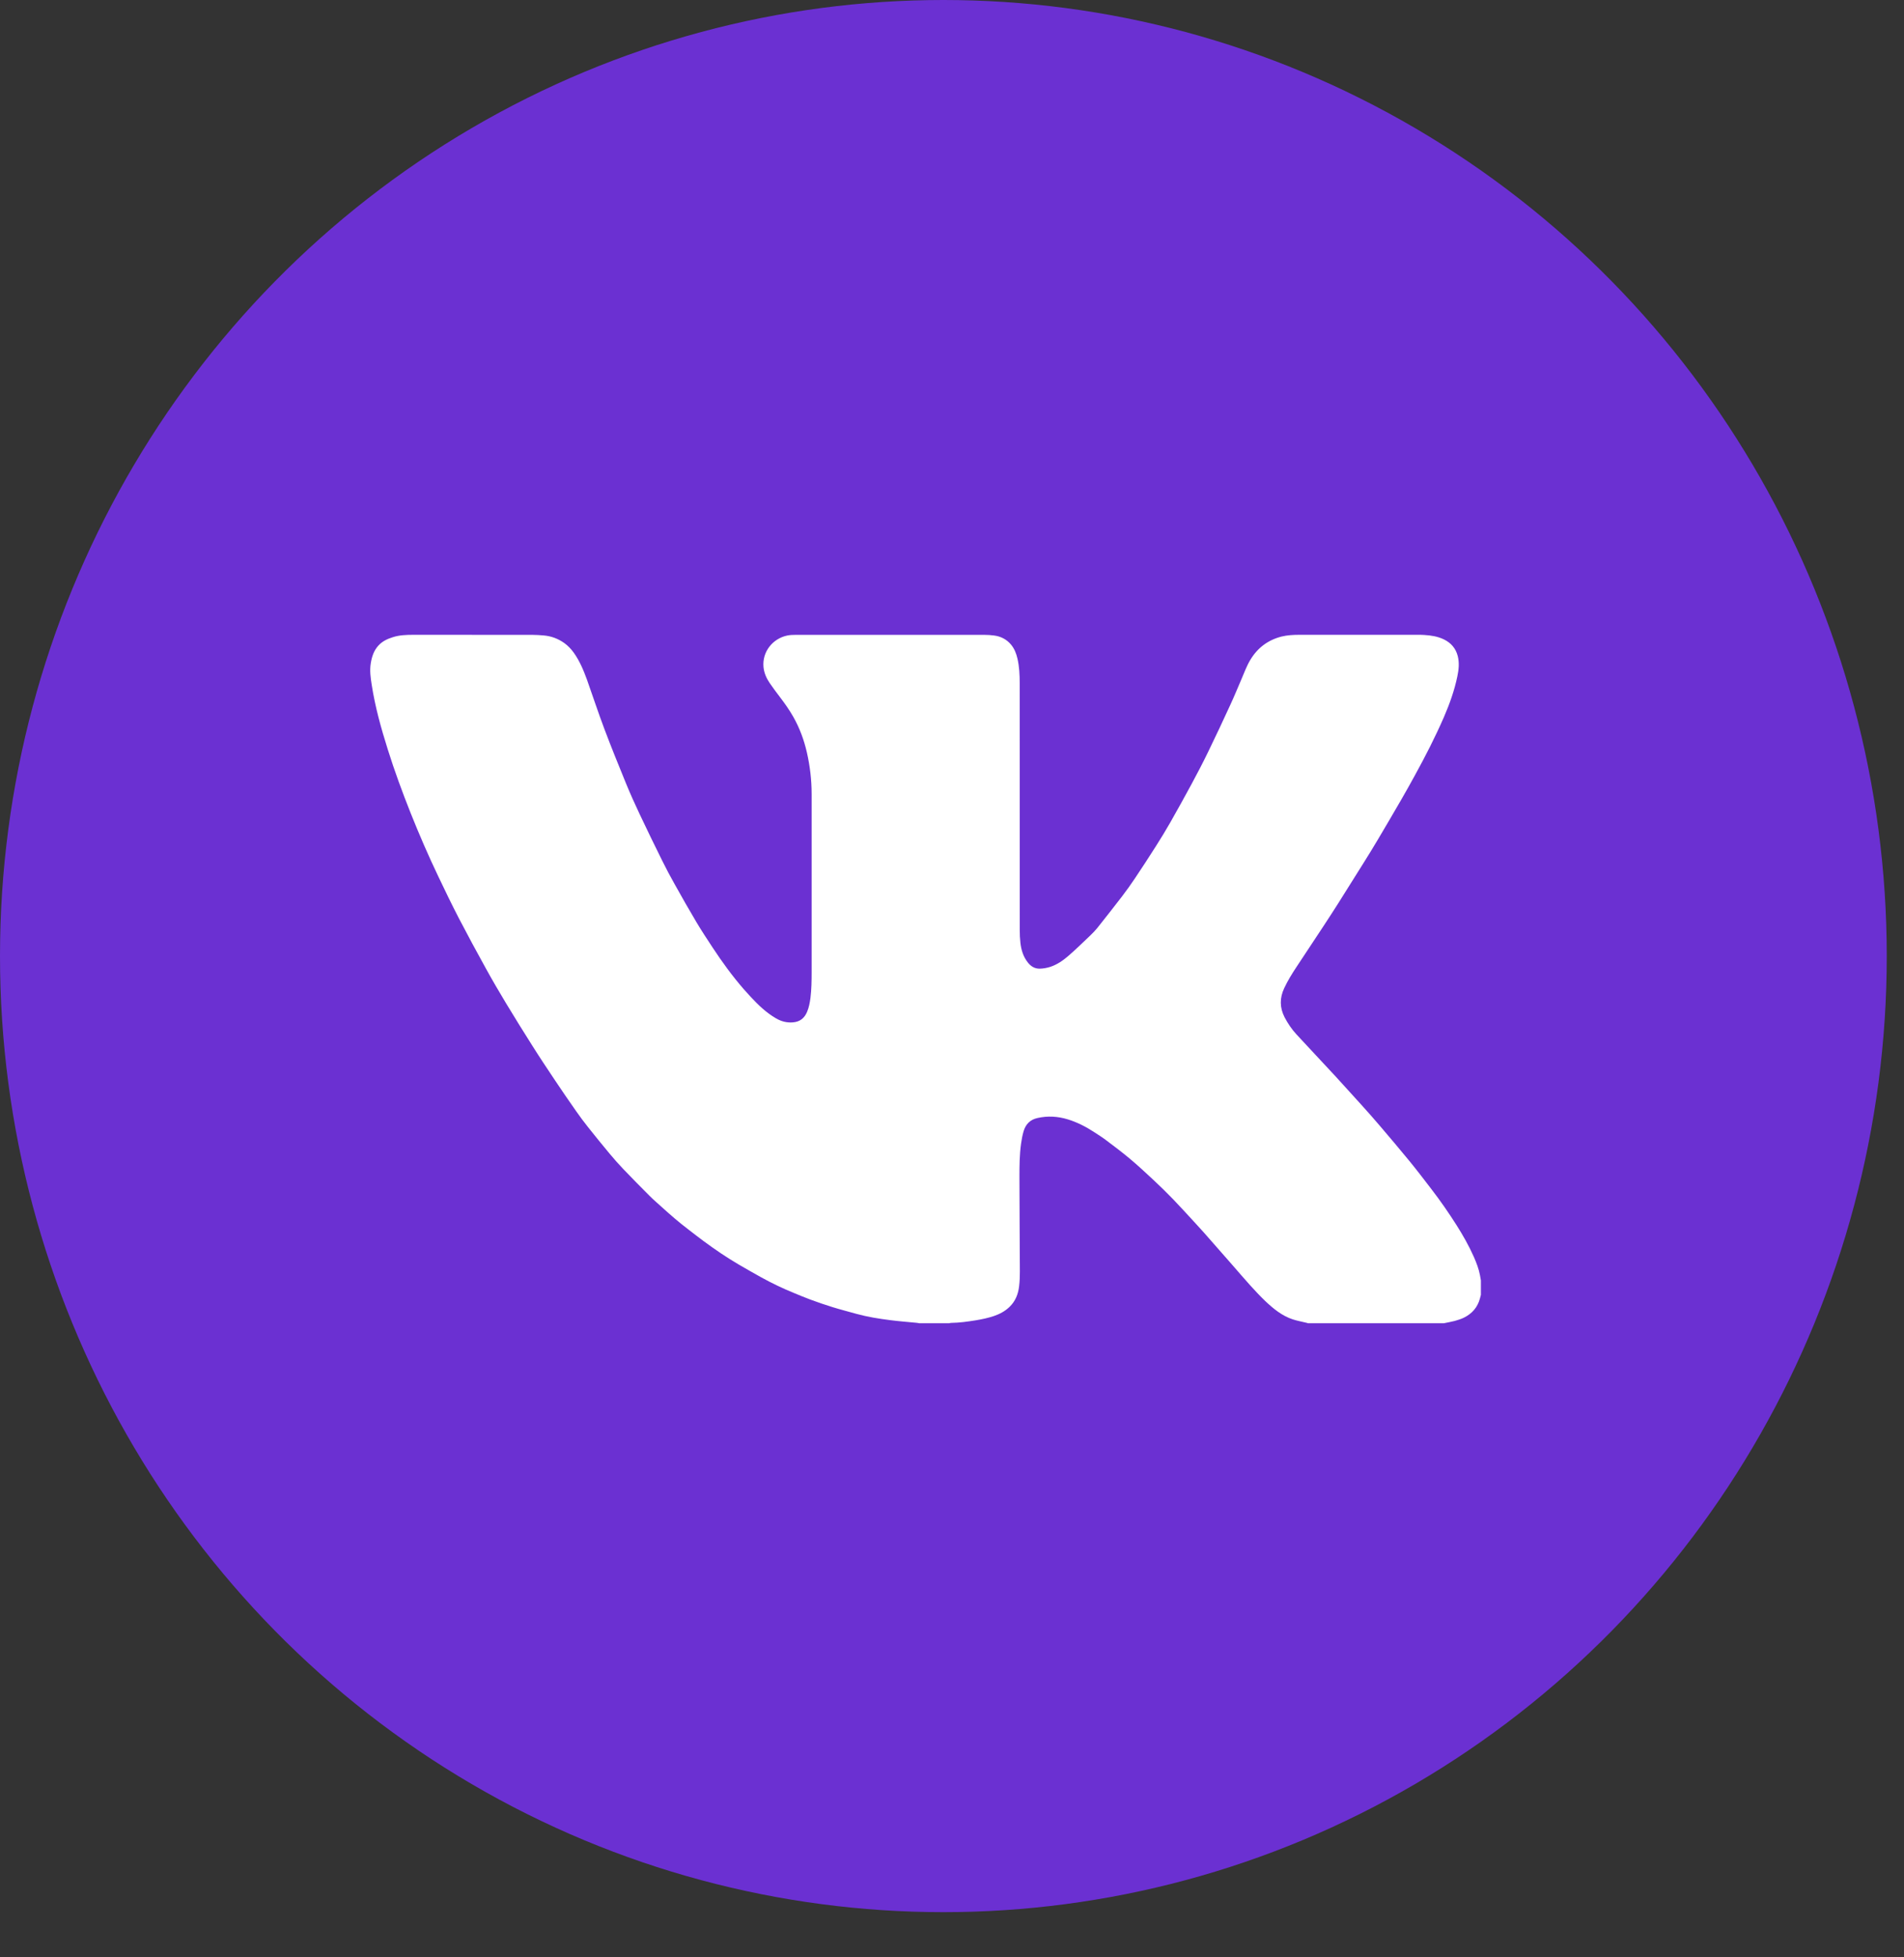
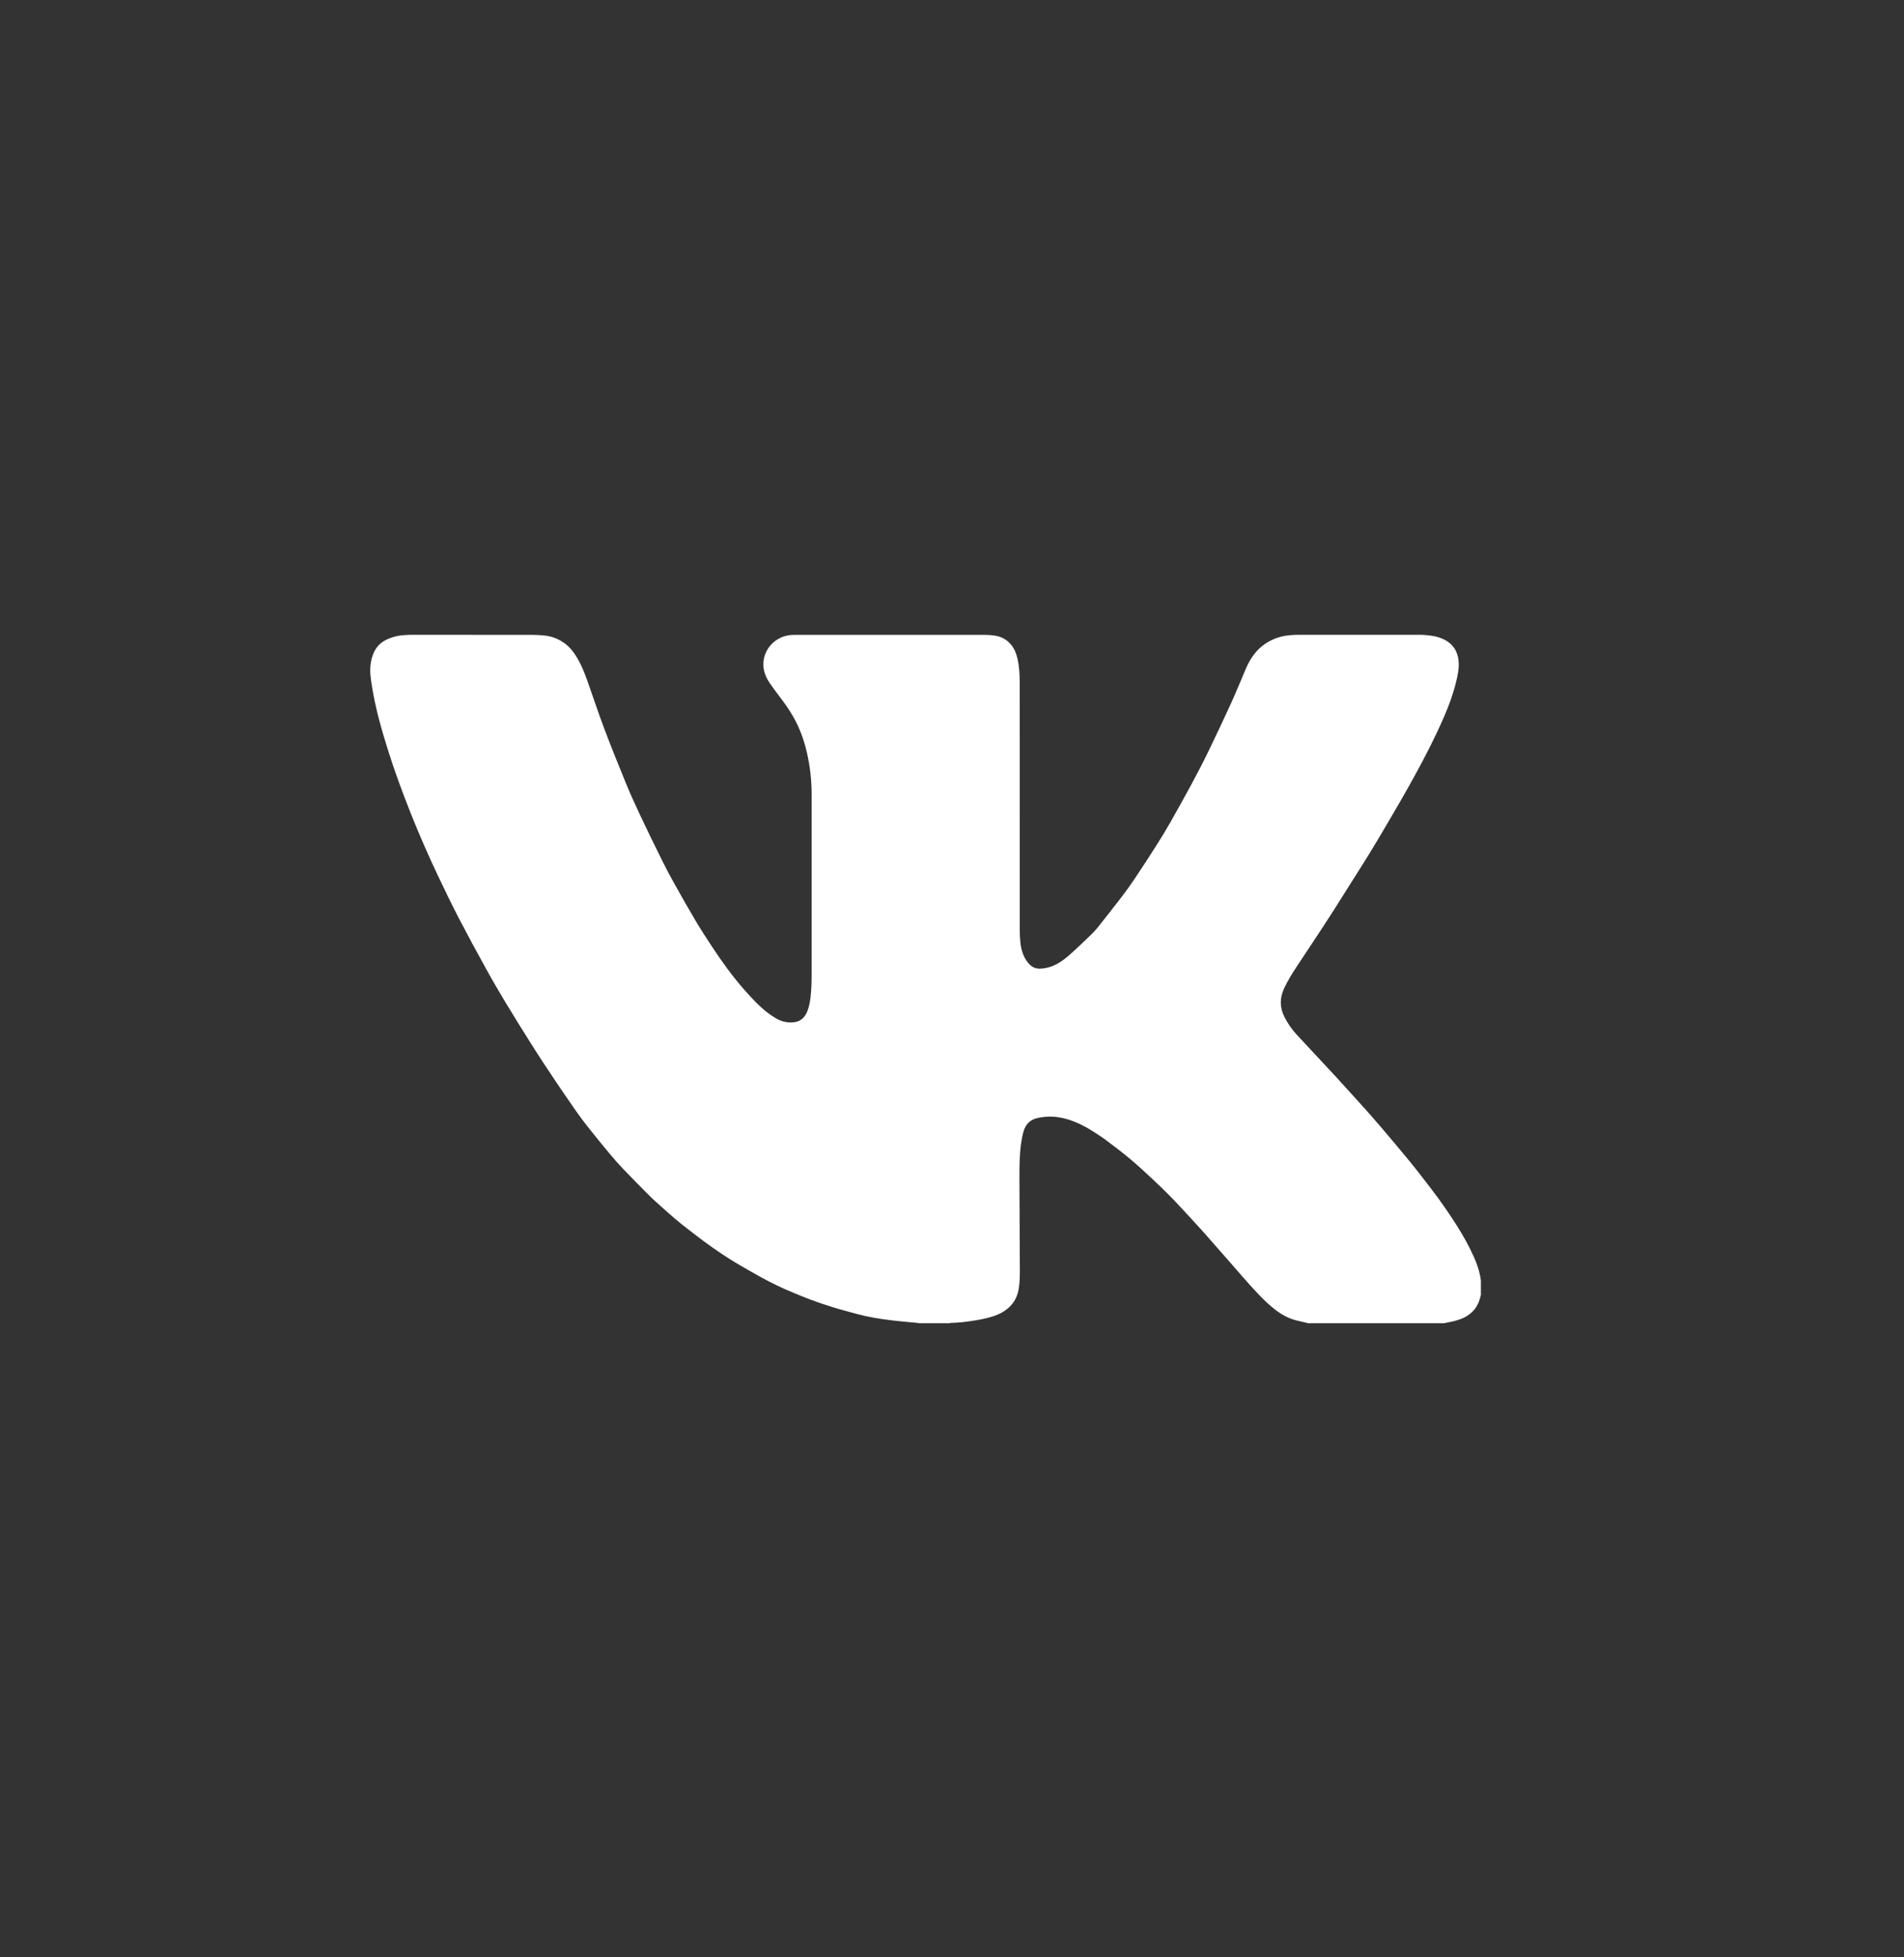
<svg xmlns="http://www.w3.org/2000/svg" width="36" height="37" viewBox="0 0 36 37" fill="none">
  <rect x="0" y="0" width="36" height="37" fill="#333333" stroke="none" />
-   <ellipse cx="17.837" cy="18.073" rx="17.837" ry="18.073" fill="#6B30D2" />
-   <path d="M27.298 25.014H24.732C24.724 25.011 24.715 25.008 24.707 25.006C24.619 24.984 24.528 24.968 24.442 24.94C24.239 24.873 24.078 24.74 23.926 24.597C23.826 24.502 23.732 24.4 23.638 24.297C23.521 24.167 23.407 24.034 23.292 23.902C23.113 23.699 22.935 23.496 22.757 23.293C22.71 23.24 22.662 23.187 22.613 23.135C22.471 22.981 22.33 22.825 22.185 22.674C22.063 22.548 21.938 22.425 21.81 22.306C21.663 22.169 21.516 22.032 21.362 21.903C21.214 21.779 21.059 21.663 20.905 21.547C20.835 21.494 20.76 21.448 20.687 21.4C20.532 21.299 20.369 21.215 20.191 21.16C20 21.102 19.809 21.09 19.613 21.135C19.476 21.166 19.393 21.253 19.354 21.383C19.331 21.461 19.316 21.543 19.305 21.624C19.277 21.829 19.275 22.036 19.275 22.242C19.276 22.841 19.281 23.441 19.283 24.04C19.283 24.131 19.28 24.223 19.269 24.313C19.252 24.463 19.199 24.598 19.086 24.706C19 24.789 18.898 24.841 18.79 24.878C18.68 24.915 18.565 24.939 18.45 24.958C18.295 24.983 18.139 25.005 17.982 25.007C17.969 25.007 17.957 25.012 17.944 25.014H17.385C17.369 25.011 17.353 25.008 17.337 25.006C17.168 24.989 16.999 24.977 16.831 24.955C16.617 24.928 16.404 24.894 16.196 24.837C16.043 24.794 15.89 24.755 15.738 24.708C15.597 24.665 15.458 24.616 15.319 24.565C15.215 24.527 15.113 24.483 15.01 24.441C14.798 24.355 14.593 24.256 14.393 24.146C14.253 24.069 14.114 23.988 13.975 23.908C13.741 23.772 13.518 23.619 13.301 23.459C13.205 23.389 13.113 23.315 13.018 23.243C12.842 23.11 12.675 22.965 12.512 22.817C12.435 22.747 12.355 22.679 12.282 22.606C12.114 22.438 11.948 22.269 11.784 22.098C11.693 22.003 11.606 21.904 11.522 21.803C11.385 21.639 11.251 21.473 11.118 21.306C11.041 21.209 10.966 21.109 10.895 21.007C10.76 20.815 10.627 20.621 10.496 20.425C10.351 20.208 10.206 19.991 10.067 19.77C9.898 19.504 9.731 19.235 9.568 18.965C9.436 18.746 9.307 18.526 9.184 18.302C9.011 17.989 8.841 17.675 8.676 17.358C8.541 17.097 8.413 16.832 8.287 16.567C8.099 16.174 7.926 15.774 7.764 15.369C7.606 14.972 7.459 14.572 7.331 14.164C7.205 13.764 7.092 13.36 7.028 12.944C7.007 12.811 6.988 12.677 7.01 12.541C7.03 12.416 7.066 12.301 7.154 12.204C7.228 12.122 7.323 12.078 7.424 12.046C7.55 12.005 7.682 12 7.814 12C8.565 12 9.316 12 10.068 12.001C10.139 12.001 10.21 12.006 10.281 12.012C10.424 12.024 10.555 12.074 10.671 12.157C10.739 12.206 10.797 12.267 10.847 12.336C10.959 12.492 11.032 12.667 11.097 12.845C11.208 13.156 11.31 13.47 11.427 13.779C11.557 14.125 11.697 14.468 11.837 14.811C11.916 15.003 12.001 15.193 12.09 15.381C12.231 15.68 12.375 15.976 12.522 16.272C12.595 16.421 12.674 16.568 12.755 16.712C12.89 16.954 13.027 17.196 13.169 17.434C13.265 17.595 13.369 17.752 13.472 17.909C13.653 18.184 13.846 18.45 14.062 18.698C14.105 18.747 14.149 18.796 14.194 18.844C14.337 18.998 14.488 19.143 14.672 19.25C14.772 19.308 14.875 19.335 14.991 19.326C15.124 19.316 15.21 19.247 15.26 19.127C15.296 19.042 15.312 18.953 15.324 18.862C15.344 18.7 15.346 18.538 15.346 18.375C15.346 17.253 15.345 16.132 15.346 15.01C15.346 14.744 15.315 14.482 15.256 14.223C15.202 13.987 15.119 13.762 14.999 13.55C14.925 13.42 14.839 13.298 14.748 13.179C14.681 13.09 14.613 13.001 14.551 12.909C14.49 12.819 14.447 12.72 14.436 12.611C14.408 12.319 14.612 12.071 14.883 12.014C14.934 12.003 14.988 12.001 15.04 12.001C16.232 12 17.424 12 18.615 12.001C18.675 12.001 18.736 12.005 18.795 12.013C18.923 12.029 19.033 12.086 19.116 12.185C19.18 12.262 19.216 12.354 19.238 12.451C19.273 12.603 19.28 12.758 19.28 12.914C19.28 14.47 19.28 16.027 19.281 17.584C19.281 17.662 19.284 17.741 19.293 17.819C19.308 17.954 19.346 18.083 19.433 18.193C19.49 18.266 19.562 18.312 19.657 18.311C19.726 18.31 19.794 18.297 19.861 18.276C19.989 18.233 20.097 18.158 20.196 18.073C20.341 17.948 20.478 17.813 20.617 17.681C20.663 17.637 20.708 17.59 20.748 17.541C20.904 17.344 21.061 17.146 21.214 16.946C21.298 16.836 21.379 16.723 21.456 16.608C21.592 16.405 21.726 16.2 21.857 15.993C21.951 15.846 22.042 15.696 22.129 15.544C22.264 15.306 22.397 15.067 22.527 14.826C22.636 14.623 22.743 14.42 22.843 14.213C22.989 13.913 23.131 13.61 23.27 13.307C23.339 13.158 23.4 13.006 23.466 12.855C23.522 12.727 23.568 12.594 23.641 12.473C23.778 12.245 23.974 12.099 24.23 12.033C24.341 12.006 24.454 12 24.567 12C25.313 12 26.059 12 26.804 12C26.846 12 26.889 12 26.93 12.003C27.058 12.011 27.183 12.03 27.301 12.087C27.436 12.153 27.524 12.255 27.562 12.4C27.595 12.529 27.582 12.657 27.555 12.785C27.5 13.051 27.409 13.305 27.302 13.553C27.138 13.93 26.951 14.295 26.753 14.655C26.669 14.809 26.584 14.961 26.496 15.113C26.35 15.366 26.202 15.618 26.053 15.869C25.965 16.018 25.874 16.165 25.782 16.312C25.621 16.571 25.459 16.829 25.296 17.086C25.205 17.23 25.112 17.372 25.019 17.514C24.851 17.77 24.682 18.026 24.512 18.281C24.427 18.409 24.347 18.539 24.282 18.678C24.194 18.864 24.194 19.047 24.289 19.231C24.35 19.347 24.422 19.454 24.51 19.55C24.633 19.684 24.758 19.817 24.883 19.951C25.006 20.083 25.13 20.214 25.252 20.347C25.415 20.525 25.577 20.703 25.738 20.882C25.855 21.012 25.972 21.143 26.085 21.276C26.276 21.5 26.466 21.724 26.652 21.951C26.794 22.125 26.931 22.304 27.067 22.482C27.235 22.7 27.392 22.927 27.54 23.16C27.661 23.351 27.773 23.548 27.865 23.755C27.915 23.869 27.96 23.984 27.983 24.107C27.989 24.139 27.994 24.171 28 24.203V24.477C27.994 24.501 27.988 24.525 27.981 24.549C27.936 24.715 27.831 24.833 27.679 24.908C27.624 24.935 27.564 24.953 27.505 24.97C27.437 24.988 27.367 24.999 27.298 25.014L27.298 25.014Z" fill="white" />
+   <path d="M27.298 25.014H24.732C24.724 25.011 24.715 25.008 24.707 25.006C24.619 24.984 24.528 24.968 24.442 24.94C24.239 24.873 24.078 24.74 23.926 24.597C23.826 24.502 23.732 24.4 23.638 24.297C23.521 24.167 23.407 24.034 23.292 23.902C23.113 23.699 22.935 23.496 22.757 23.293C22.71 23.24 22.662 23.187 22.613 23.135C22.471 22.981 22.33 22.825 22.185 22.674C22.063 22.548 21.938 22.425 21.81 22.306C21.663 22.169 21.516 22.032 21.362 21.903C21.214 21.779 21.059 21.663 20.905 21.547C20.835 21.494 20.76 21.448 20.687 21.4C20.532 21.299 20.369 21.215 20.191 21.16C20 21.102 19.809 21.09 19.613 21.135C19.476 21.166 19.393 21.253 19.354 21.383C19.331 21.461 19.316 21.543 19.305 21.624C19.277 21.829 19.275 22.036 19.275 22.242C19.276 22.841 19.281 23.441 19.283 24.04C19.283 24.131 19.28 24.223 19.269 24.313C19.252 24.463 19.199 24.598 19.086 24.706C19 24.789 18.898 24.841 18.79 24.878C18.68 24.915 18.565 24.939 18.45 24.958C18.295 24.983 18.139 25.005 17.982 25.007C17.969 25.007 17.957 25.012 17.944 25.014H17.385C17.369 25.011 17.353 25.008 17.337 25.006C17.168 24.989 16.999 24.977 16.831 24.955C16.617 24.928 16.404 24.894 16.196 24.837C16.043 24.794 15.89 24.755 15.738 24.708C15.597 24.665 15.458 24.616 15.319 24.565C15.215 24.527 15.113 24.483 15.01 24.441C14.798 24.355 14.593 24.256 14.393 24.146C14.253 24.069 14.114 23.988 13.975 23.908C13.741 23.772 13.518 23.619 13.301 23.459C13.205 23.389 13.113 23.315 13.018 23.243C12.842 23.11 12.675 22.965 12.512 22.817C12.435 22.747 12.355 22.679 12.282 22.606C12.114 22.438 11.948 22.269 11.784 22.098C11.693 22.003 11.606 21.904 11.522 21.803C11.385 21.639 11.251 21.473 11.118 21.306C11.041 21.209 10.966 21.109 10.895 21.007C10.76 20.815 10.627 20.621 10.496 20.425C10.351 20.208 10.206 19.991 10.067 19.77C9.898 19.504 9.731 19.235 9.568 18.965C9.436 18.746 9.307 18.526 9.184 18.302C9.011 17.989 8.841 17.675 8.676 17.358C8.541 17.097 8.413 16.832 8.287 16.567C8.099 16.174 7.926 15.774 7.764 15.369C7.606 14.972 7.459 14.572 7.331 14.164C7.205 13.764 7.092 13.36 7.028 12.944C7.007 12.811 6.988 12.677 7.01 12.541C7.03 12.416 7.066 12.301 7.154 12.204C7.228 12.122 7.323 12.078 7.424 12.046C7.55 12.005 7.682 12 7.814 12C8.565 12 9.316 12 10.068 12.001C10.139 12.001 10.21 12.006 10.281 12.012C10.424 12.024 10.555 12.074 10.671 12.157C10.739 12.206 10.797 12.267 10.847 12.336C10.959 12.492 11.032 12.667 11.097 12.845C11.208 13.156 11.31 13.47 11.427 13.779C11.557 14.125 11.697 14.468 11.837 14.811C11.916 15.003 12.001 15.193 12.09 15.381C12.231 15.68 12.375 15.976 12.522 16.272C12.595 16.421 12.674 16.568 12.755 16.712C12.89 16.954 13.027 17.196 13.169 17.434C13.265 17.595 13.369 17.752 13.472 17.909C13.653 18.184 13.846 18.45 14.062 18.698C14.105 18.747 14.149 18.796 14.194 18.844C14.337 18.998 14.488 19.143 14.672 19.25C14.772 19.308 14.875 19.335 14.991 19.326C15.124 19.316 15.21 19.247 15.26 19.127C15.296 19.042 15.312 18.953 15.324 18.862C15.344 18.7 15.346 18.538 15.346 18.375C15.346 17.253 15.345 16.132 15.346 15.01C15.346 14.744 15.315 14.482 15.256 14.223C15.202 13.987 15.119 13.762 14.999 13.55C14.925 13.42 14.839 13.298 14.748 13.179C14.681 13.09 14.613 13.001 14.551 12.909C14.49 12.819 14.447 12.72 14.436 12.611C14.408 12.319 14.612 12.071 14.883 12.014C14.934 12.003 14.988 12.001 15.04 12.001C16.232 12 17.424 12 18.615 12.001C18.675 12.001 18.736 12.005 18.795 12.013C18.923 12.029 19.033 12.086 19.116 12.185C19.18 12.262 19.216 12.354 19.238 12.451C19.273 12.603 19.28 12.758 19.28 12.914C19.28 14.47 19.28 16.027 19.281 17.584C19.281 17.662 19.284 17.741 19.293 17.819C19.308 17.954 19.346 18.083 19.433 18.193C19.49 18.266 19.562 18.312 19.657 18.311C19.726 18.31 19.794 18.297 19.861 18.276C19.989 18.233 20.097 18.158 20.196 18.073C20.341 17.948 20.478 17.813 20.617 17.681C20.663 17.637 20.708 17.59 20.748 17.541C20.904 17.344 21.061 17.146 21.214 16.946C21.298 16.836 21.379 16.723 21.456 16.608C21.592 16.405 21.726 16.2 21.857 15.993C21.951 15.846 22.042 15.696 22.129 15.544C22.264 15.306 22.397 15.067 22.527 14.826C22.636 14.623 22.743 14.42 22.843 14.213C22.989 13.913 23.131 13.61 23.27 13.307C23.339 13.158 23.4 13.006 23.466 12.855C23.522 12.727 23.568 12.594 23.641 12.473C23.778 12.245 23.974 12.099 24.23 12.033C24.341 12.006 24.454 12 24.567 12C25.313 12 26.059 12 26.804 12C26.846 12 26.889 12 26.93 12.003C27.058 12.011 27.183 12.03 27.301 12.087C27.436 12.153 27.524 12.255 27.562 12.4C27.595 12.529 27.582 12.657 27.555 12.785C27.5 13.051 27.409 13.305 27.302 13.553C27.138 13.93 26.951 14.295 26.753 14.655C26.669 14.809 26.584 14.961 26.496 15.113C26.35 15.366 26.202 15.618 26.053 15.869C25.965 16.018 25.874 16.165 25.782 16.312C25.205 17.23 25.112 17.372 25.019 17.514C24.851 17.77 24.682 18.026 24.512 18.281C24.427 18.409 24.347 18.539 24.282 18.678C24.194 18.864 24.194 19.047 24.289 19.231C24.35 19.347 24.422 19.454 24.51 19.55C24.633 19.684 24.758 19.817 24.883 19.951C25.006 20.083 25.13 20.214 25.252 20.347C25.415 20.525 25.577 20.703 25.738 20.882C25.855 21.012 25.972 21.143 26.085 21.276C26.276 21.5 26.466 21.724 26.652 21.951C26.794 22.125 26.931 22.304 27.067 22.482C27.235 22.7 27.392 22.927 27.54 23.16C27.661 23.351 27.773 23.548 27.865 23.755C27.915 23.869 27.96 23.984 27.983 24.107C27.989 24.139 27.994 24.171 28 24.203V24.477C27.994 24.501 27.988 24.525 27.981 24.549C27.936 24.715 27.831 24.833 27.679 24.908C27.624 24.935 27.564 24.953 27.505 24.97C27.437 24.988 27.367 24.999 27.298 25.014L27.298 25.014Z" fill="white" />
</svg>